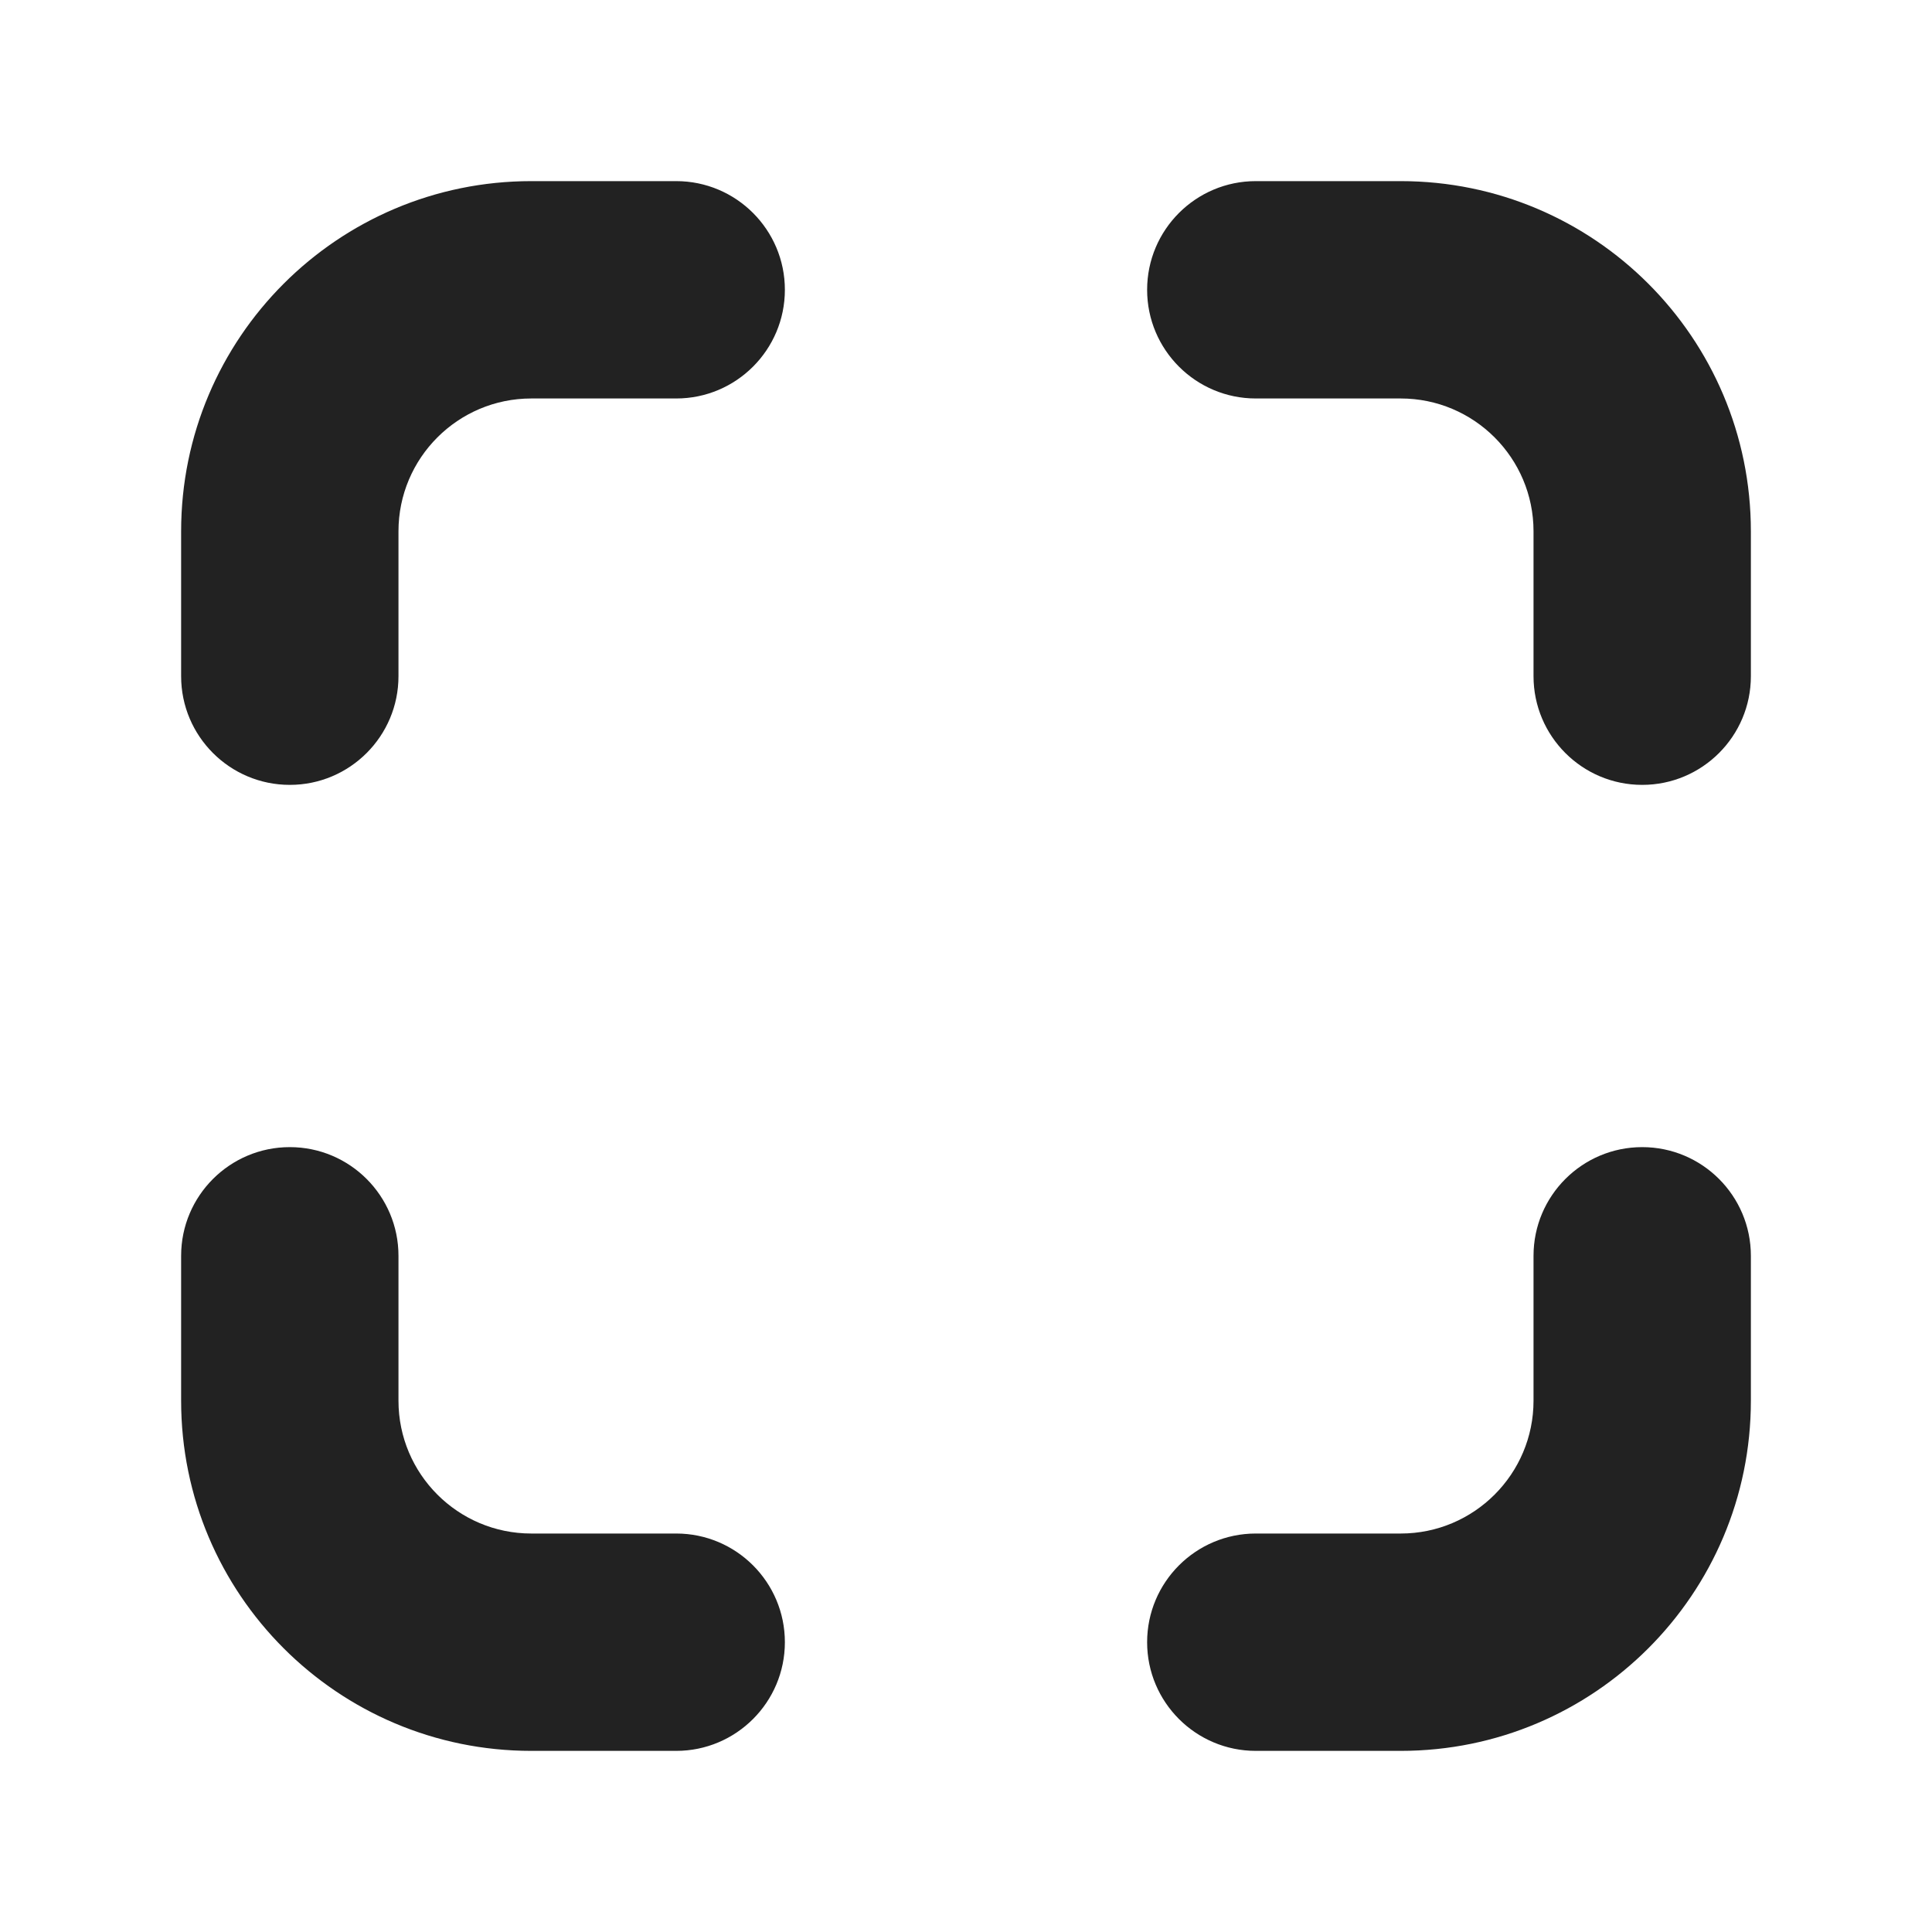
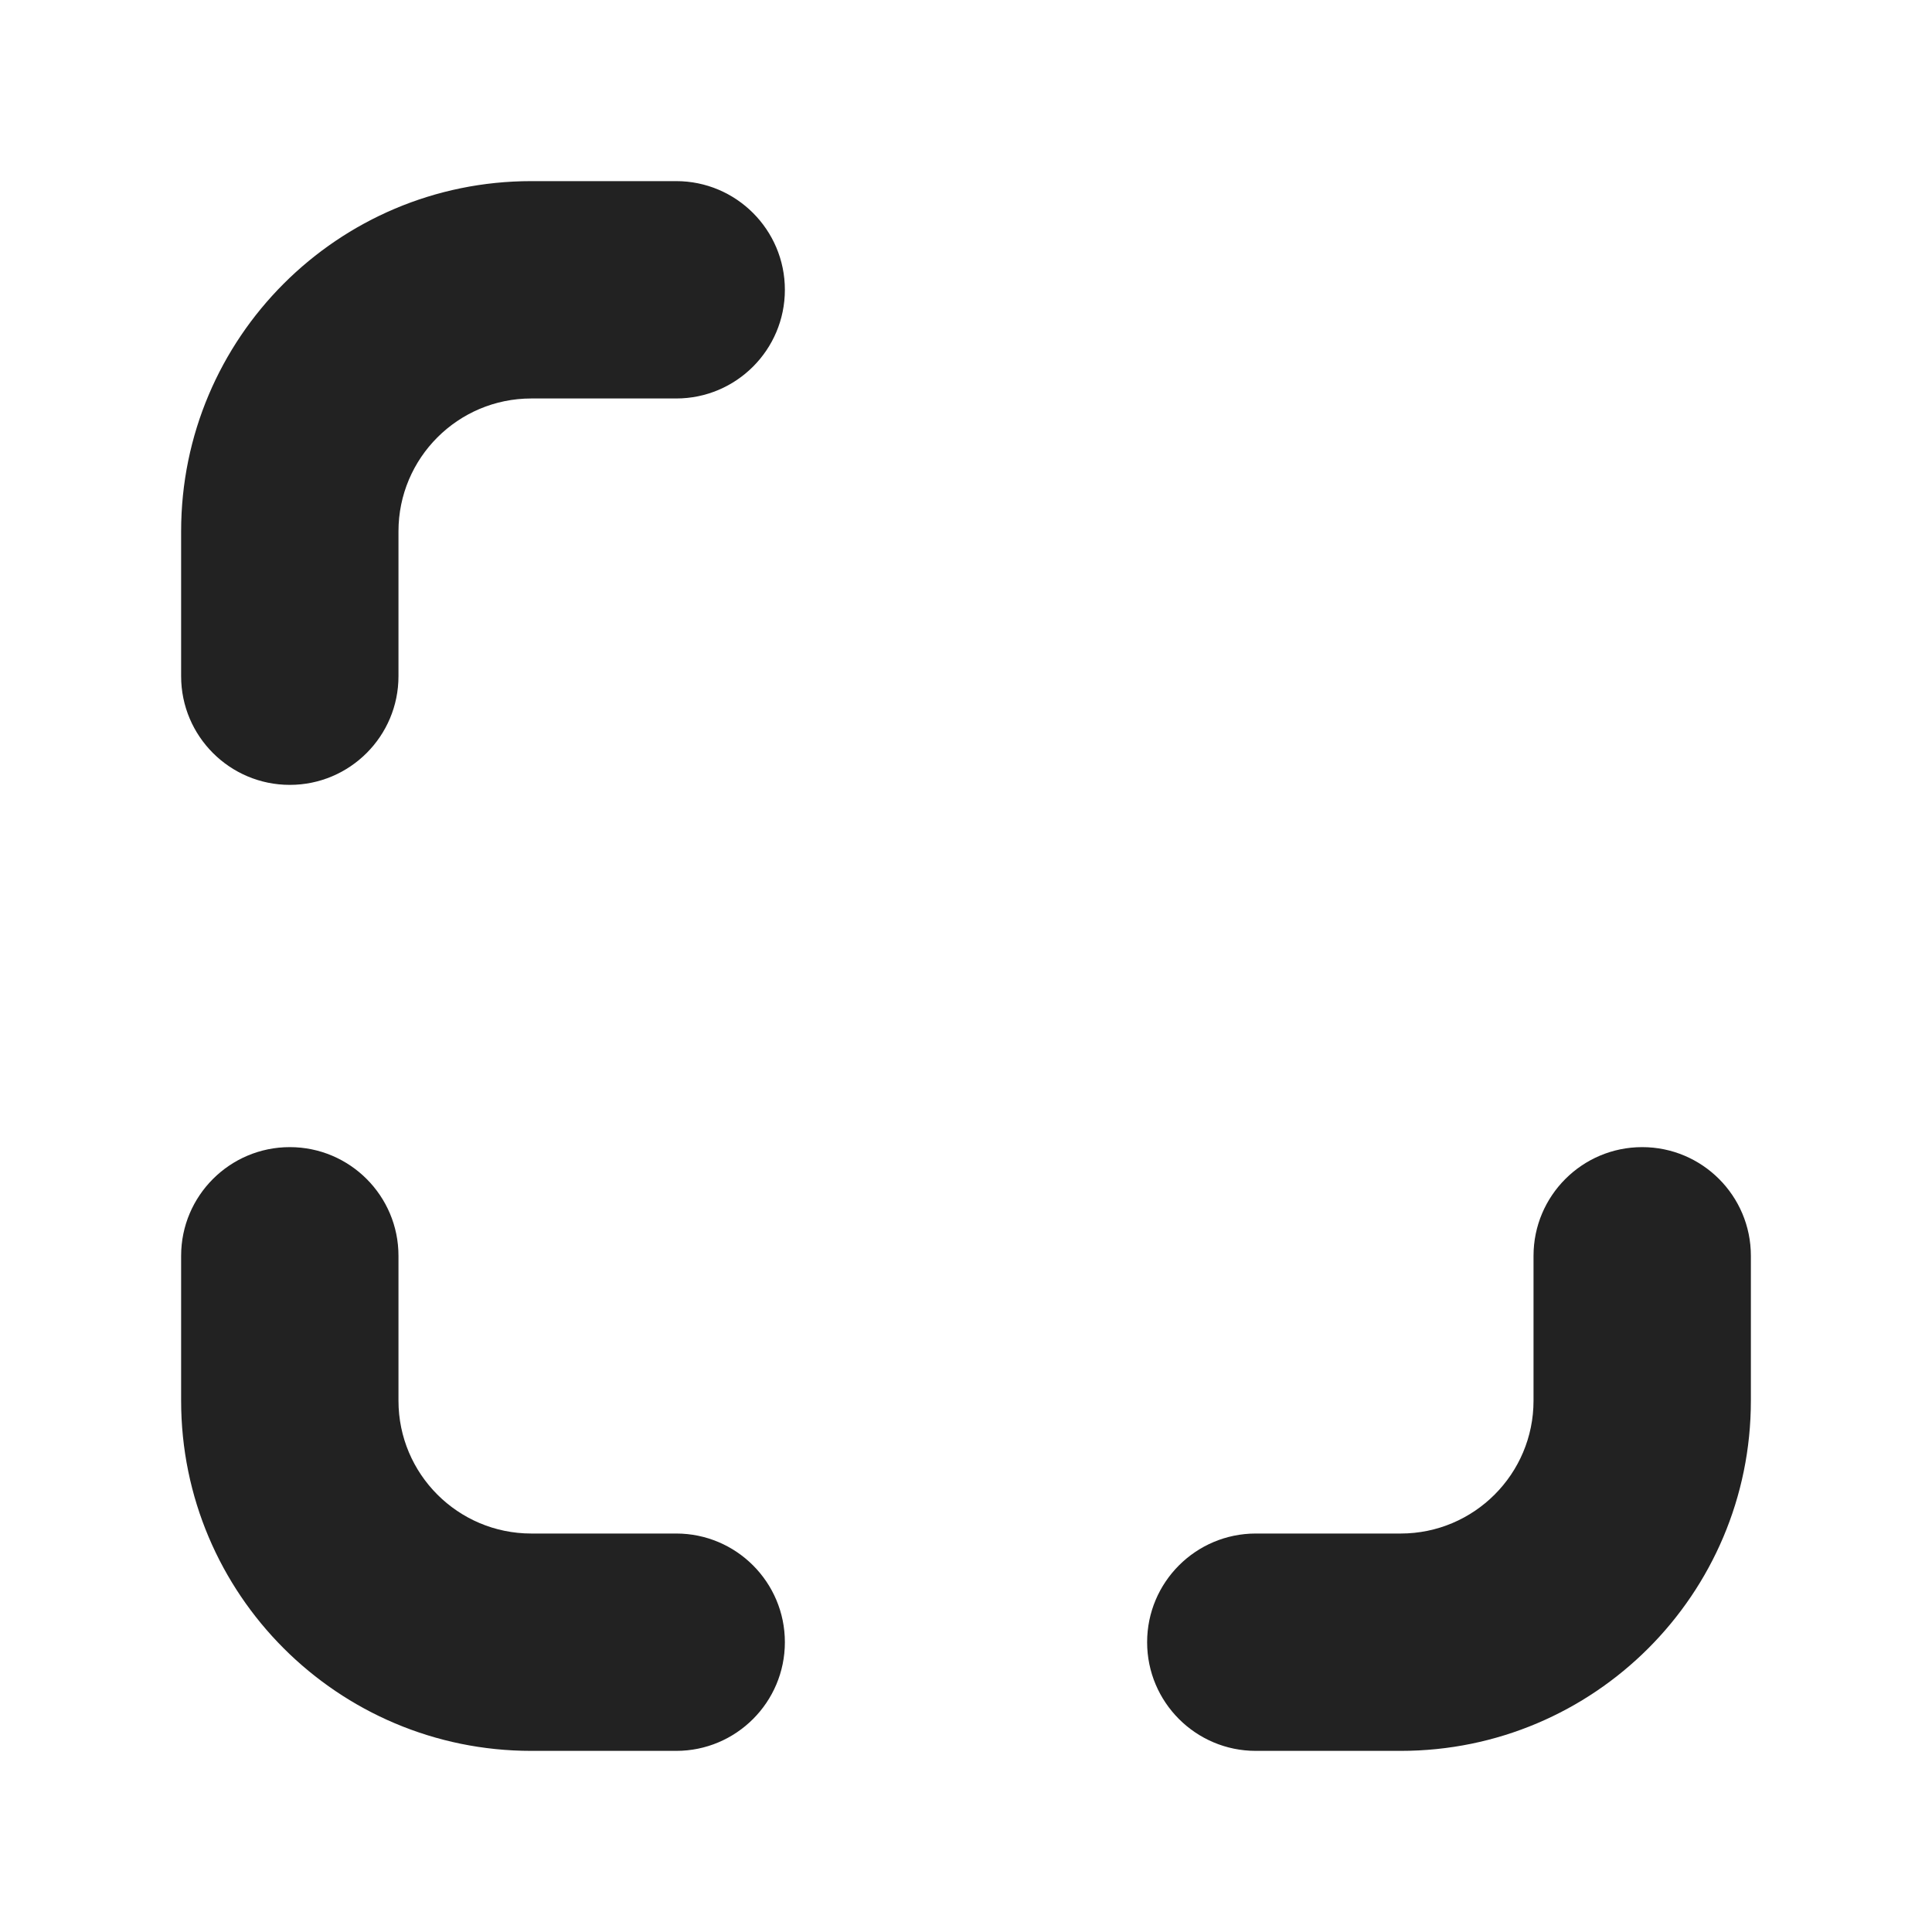
<svg xmlns="http://www.w3.org/2000/svg" width="20" height="20" viewBox="0 0 20 20" fill="none">
-   <path d="M18.125 5.5C18.125 3.498 16.502 1.875 14.5 1.875H13C12.379 1.875 11.875 2.379 11.875 3C11.875 3.621 12.379 4.125 13 4.125H14.5C15.259 4.125 15.875 4.741 15.875 5.5V7C15.875 7.621 16.379 8.125 17 8.125C17.621 8.125 18.125 7.621 18.125 7V5.5Z" fill="#222222" />
  <path d="M5.5 18.125C3.498 18.125 1.875 16.502 1.875 14.5V13C1.875 12.379 2.379 11.875 3 11.875C3.621 11.875 4.125 12.379 4.125 13V14.5C4.125 15.259 4.741 15.875 5.5 15.875H7C7.621 15.875 8.125 16.379 8.125 17C8.125 17.621 7.621 18.125 7 18.125H5.5Z" fill="#222222" />
  <path d="M14.5 18.125C16.502 18.125 18.125 16.502 18.125 14.5V13C18.125 12.379 17.621 11.875 17 11.875C16.379 11.875 15.875 12.379 15.875 13V14.5C15.875 15.259 15.259 15.875 14.5 15.875H13C12.379 15.875 11.875 16.379 11.875 17C11.875 17.621 12.379 18.125 13 18.125H14.5Z" fill="#222222" />
  <path d="M5.5 1.875C3.498 1.875 1.875 3.498 1.875 5.5V7C1.875 7.621 2.379 8.125 3 8.125C3.621 8.125 4.125 7.621 4.125 7V5.5C4.125 4.741 4.741 4.125 5.5 4.125H7C7.621 4.125 8.125 3.621 8.125 3C8.125 2.379 7.621 1.875 7 1.875H5.5Z" fill="#222222" />
</svg>